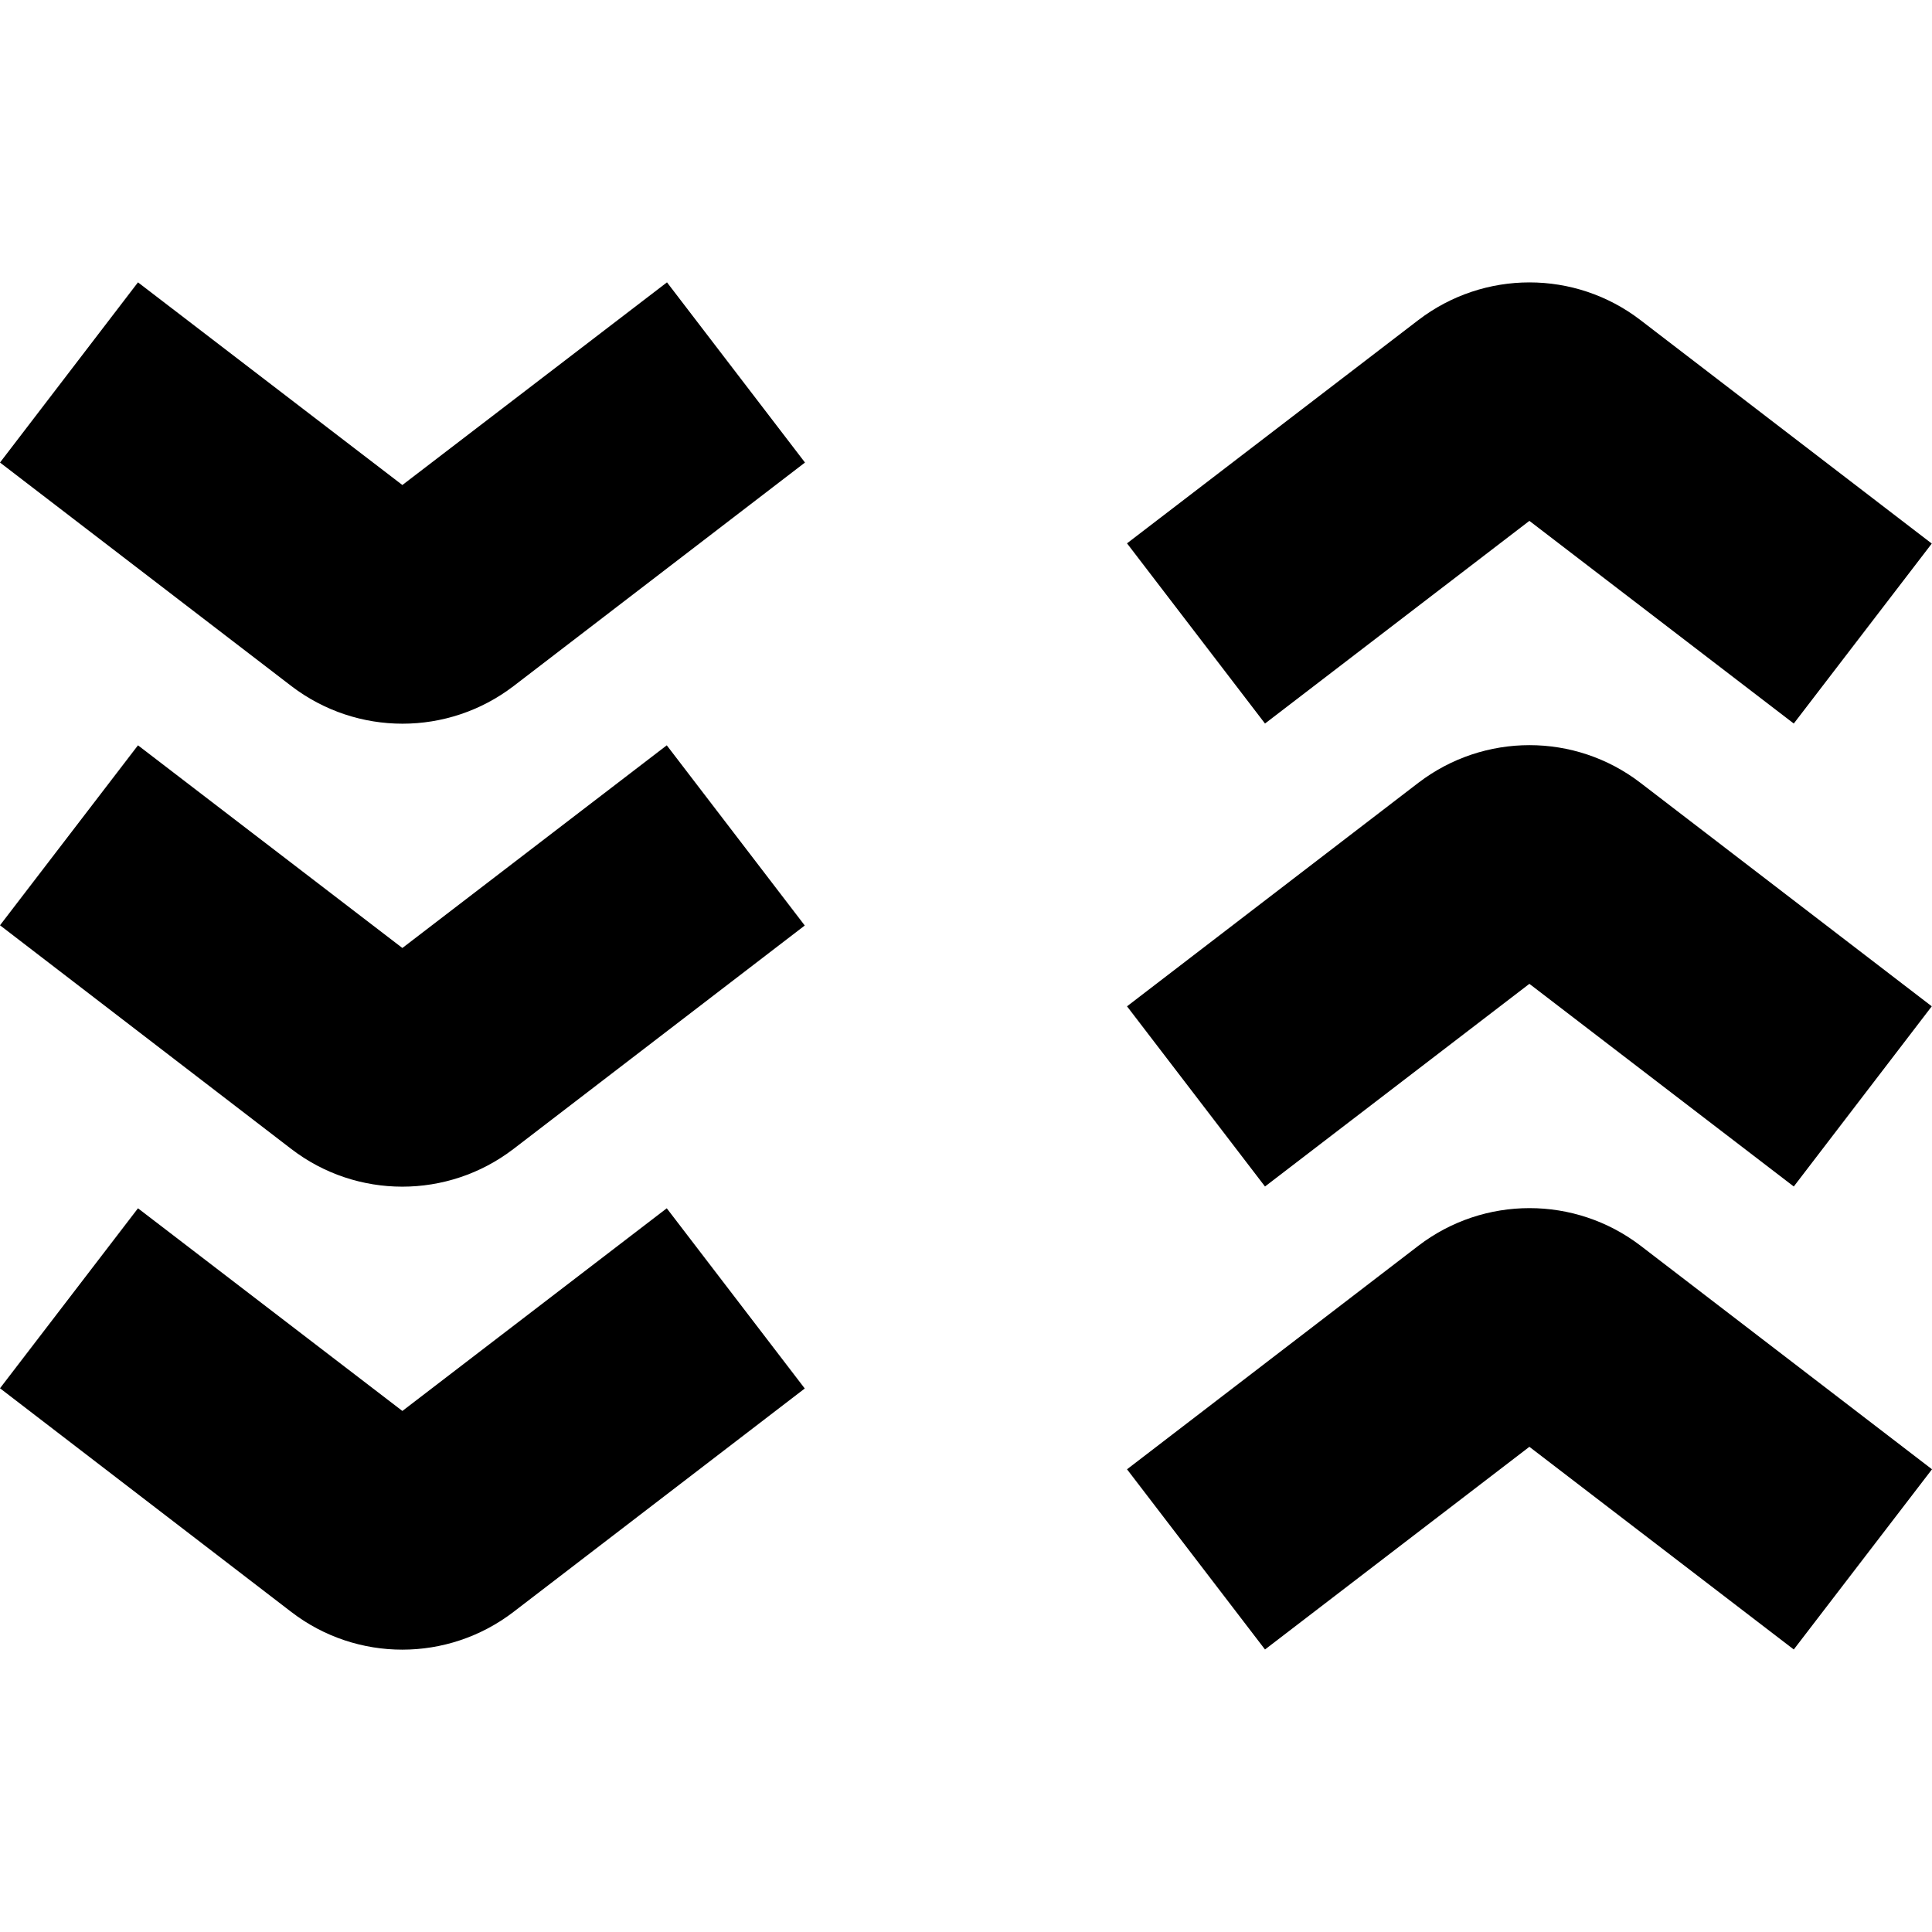
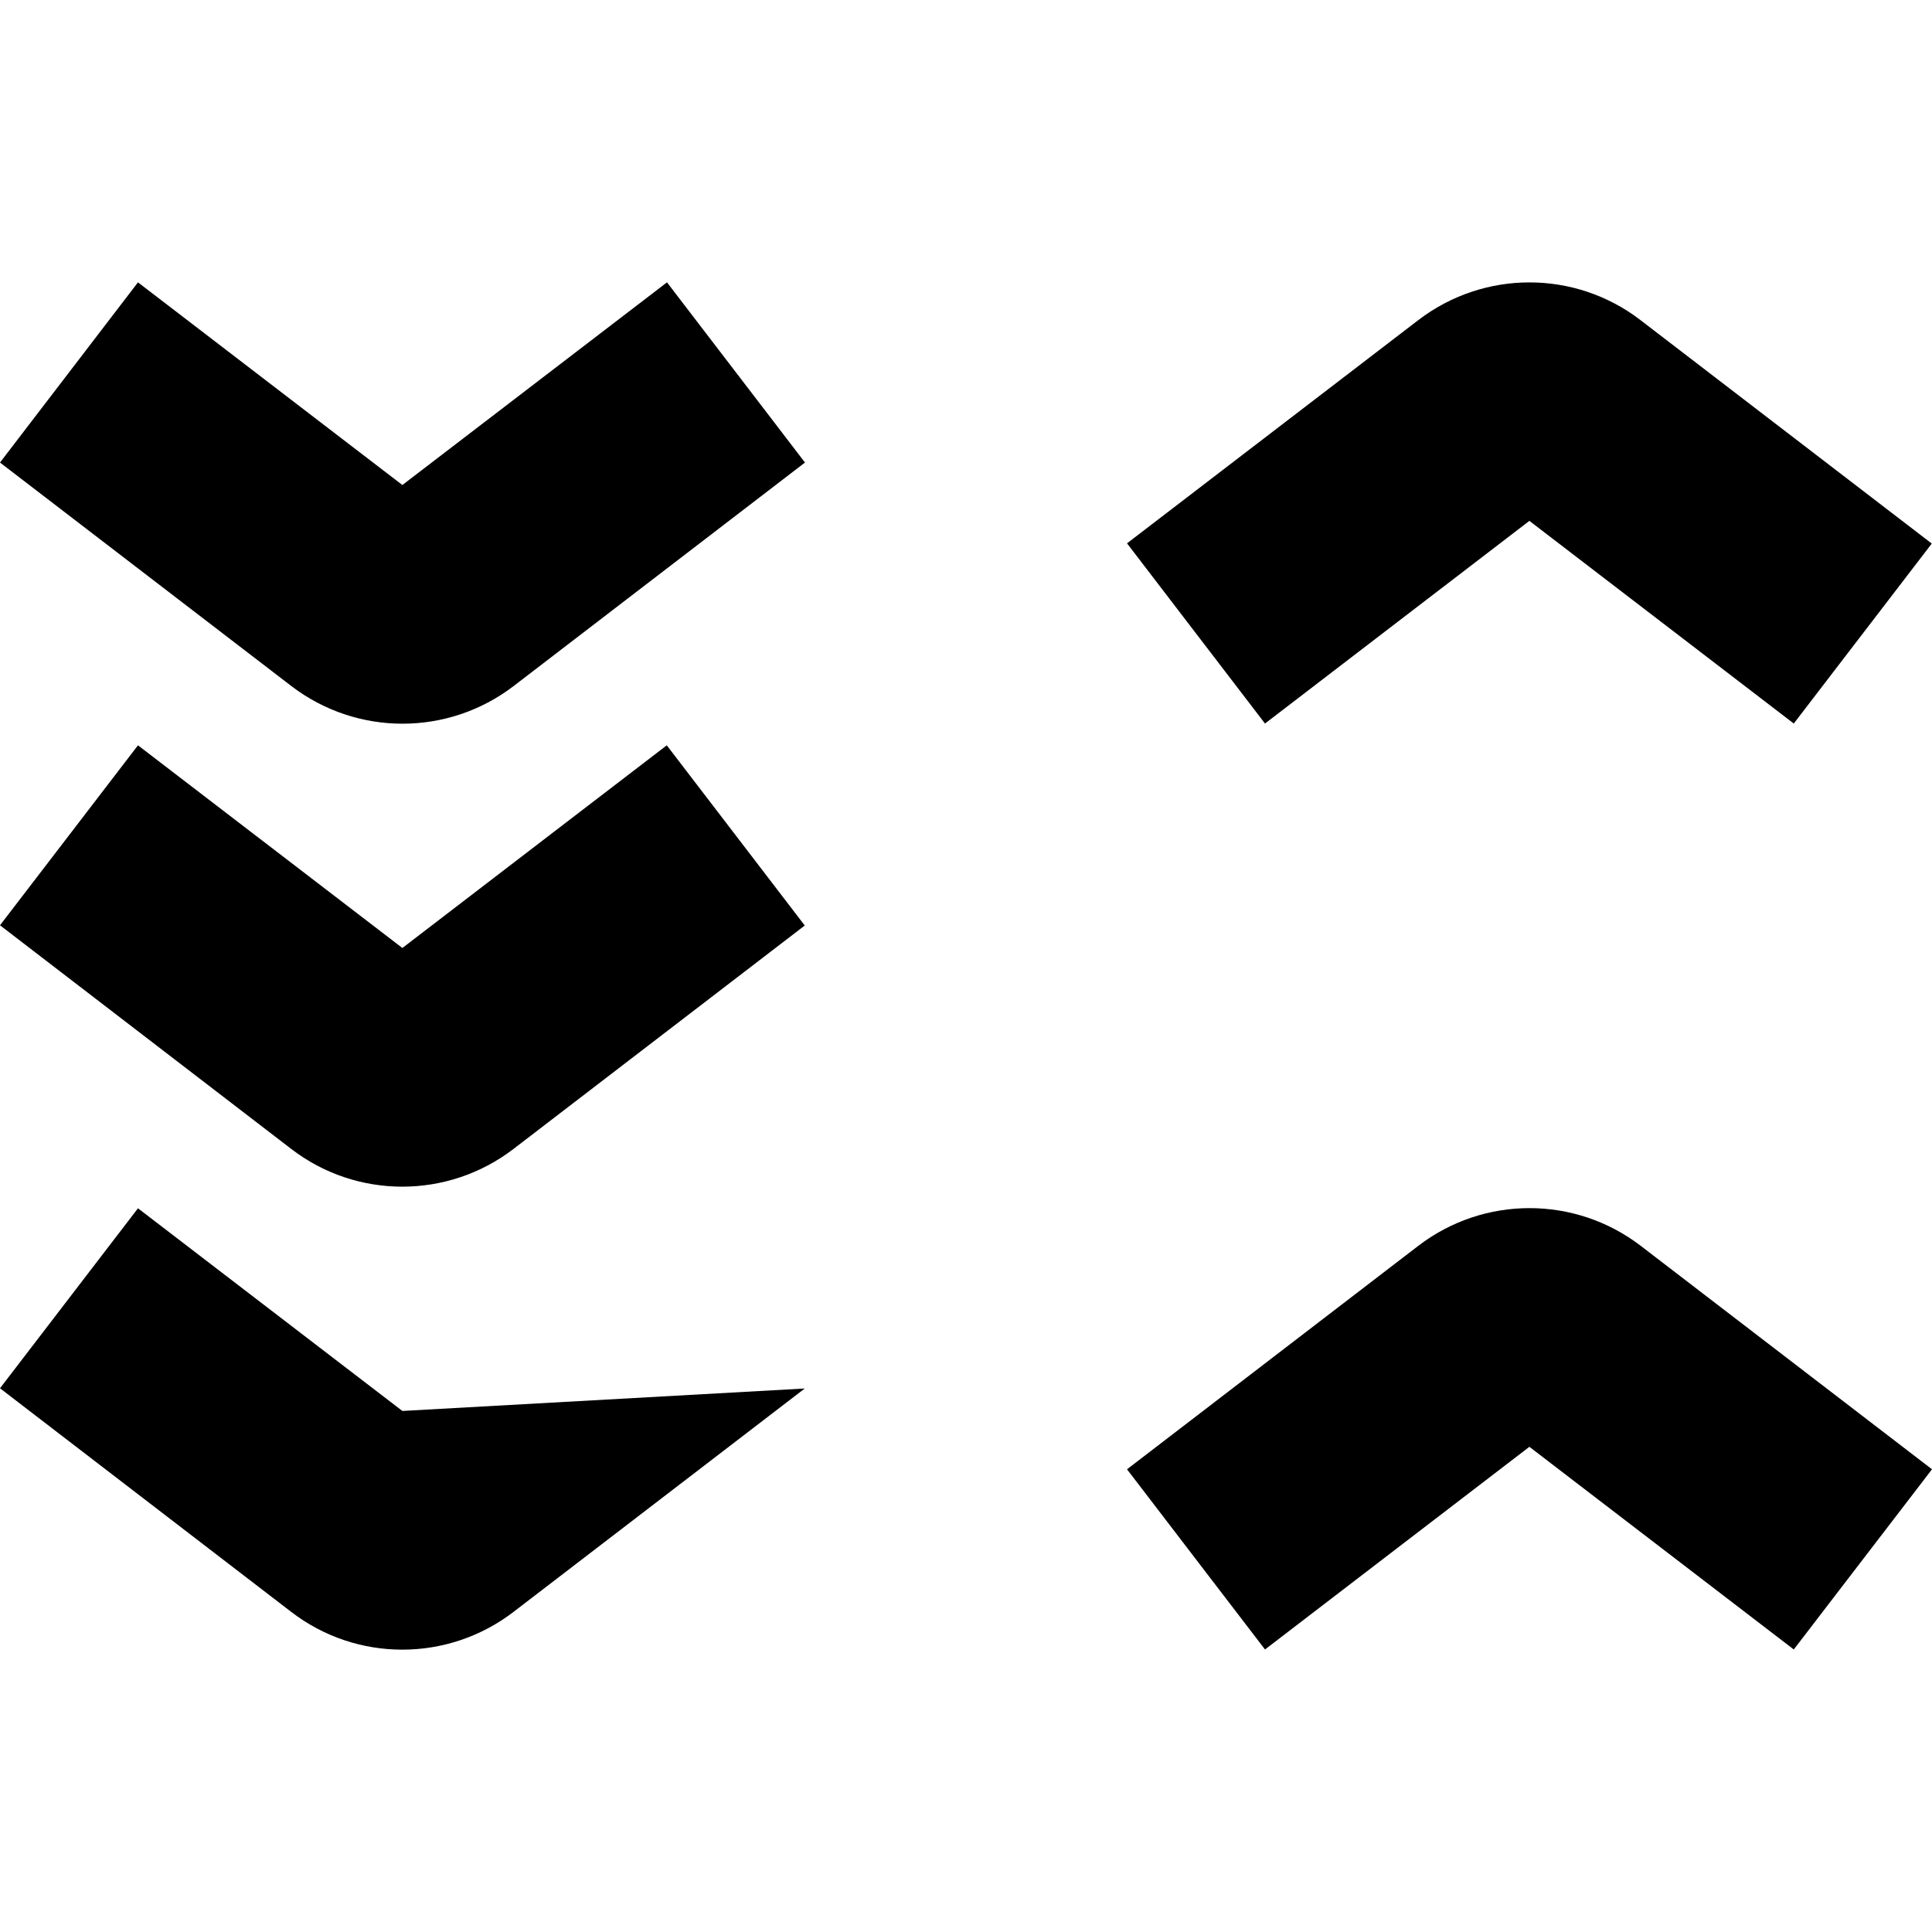
<svg xmlns="http://www.w3.org/2000/svg" width="120" height="120" viewBox="0 0 120 120" fill="none">
  <g clip-path="url(#clip0_408_5)">
    <path d="M111.415 44.94L94.993 32.352L78.571 44.94L70.001 33.748L88.1 19.877C92.174 16.762 97.827 16.762 101.886 19.877L119.986 33.762L111.415 44.94Z" fill="black" />
-     <path d="M111.415 73.696L94.993 61.108L78.571 73.696L70.001 62.504L88.1 48.619C92.174 45.504 97.827 45.504 101.886 48.619L119.986 62.504L111.415 73.696Z" fill="black" />
    <path d="M111.415 102.452L94.993 89.864L78.571 102.452L70.001 91.26L88.1 77.375C92.174 74.26 97.827 74.26 101.901 77.375L120 91.26L111.415 102.452Z" fill="black" />
-     <path d="M8.57 75.049L24.992 87.637L41.414 75.049L49.985 86.242L31.885 100.126C27.811 103.242 22.159 103.242 18.099 100.126L-0 86.228L8.57 75.049Z" fill="black" />
+     <path d="M8.57 75.049L24.992 87.637L49.985 86.242L31.885 100.126C27.811 103.242 22.159 103.242 18.099 100.126L-0 86.228L8.57 75.049Z" fill="black" />
    <path d="M8.57 46.293L24.992 58.881L41.414 46.293L49.985 57.485L31.885 71.37C27.811 74.485 22.159 74.485 18.099 71.37L-0 57.471L8.57 46.293Z" fill="black" />
    <path d="M8.57 17.537L24.992 30.125L41.428 17.537L49.999 28.729L31.899 42.614C27.826 45.729 22.173 45.729 18.099 42.614L-0 28.729L8.57 17.537Z" fill="black" />
  </g>
  <defs>
    <clipPath id="clip0_408_5">
      <rect width="120" height="120" fill="white" />
    </clipPath>
  </defs>
</svg>